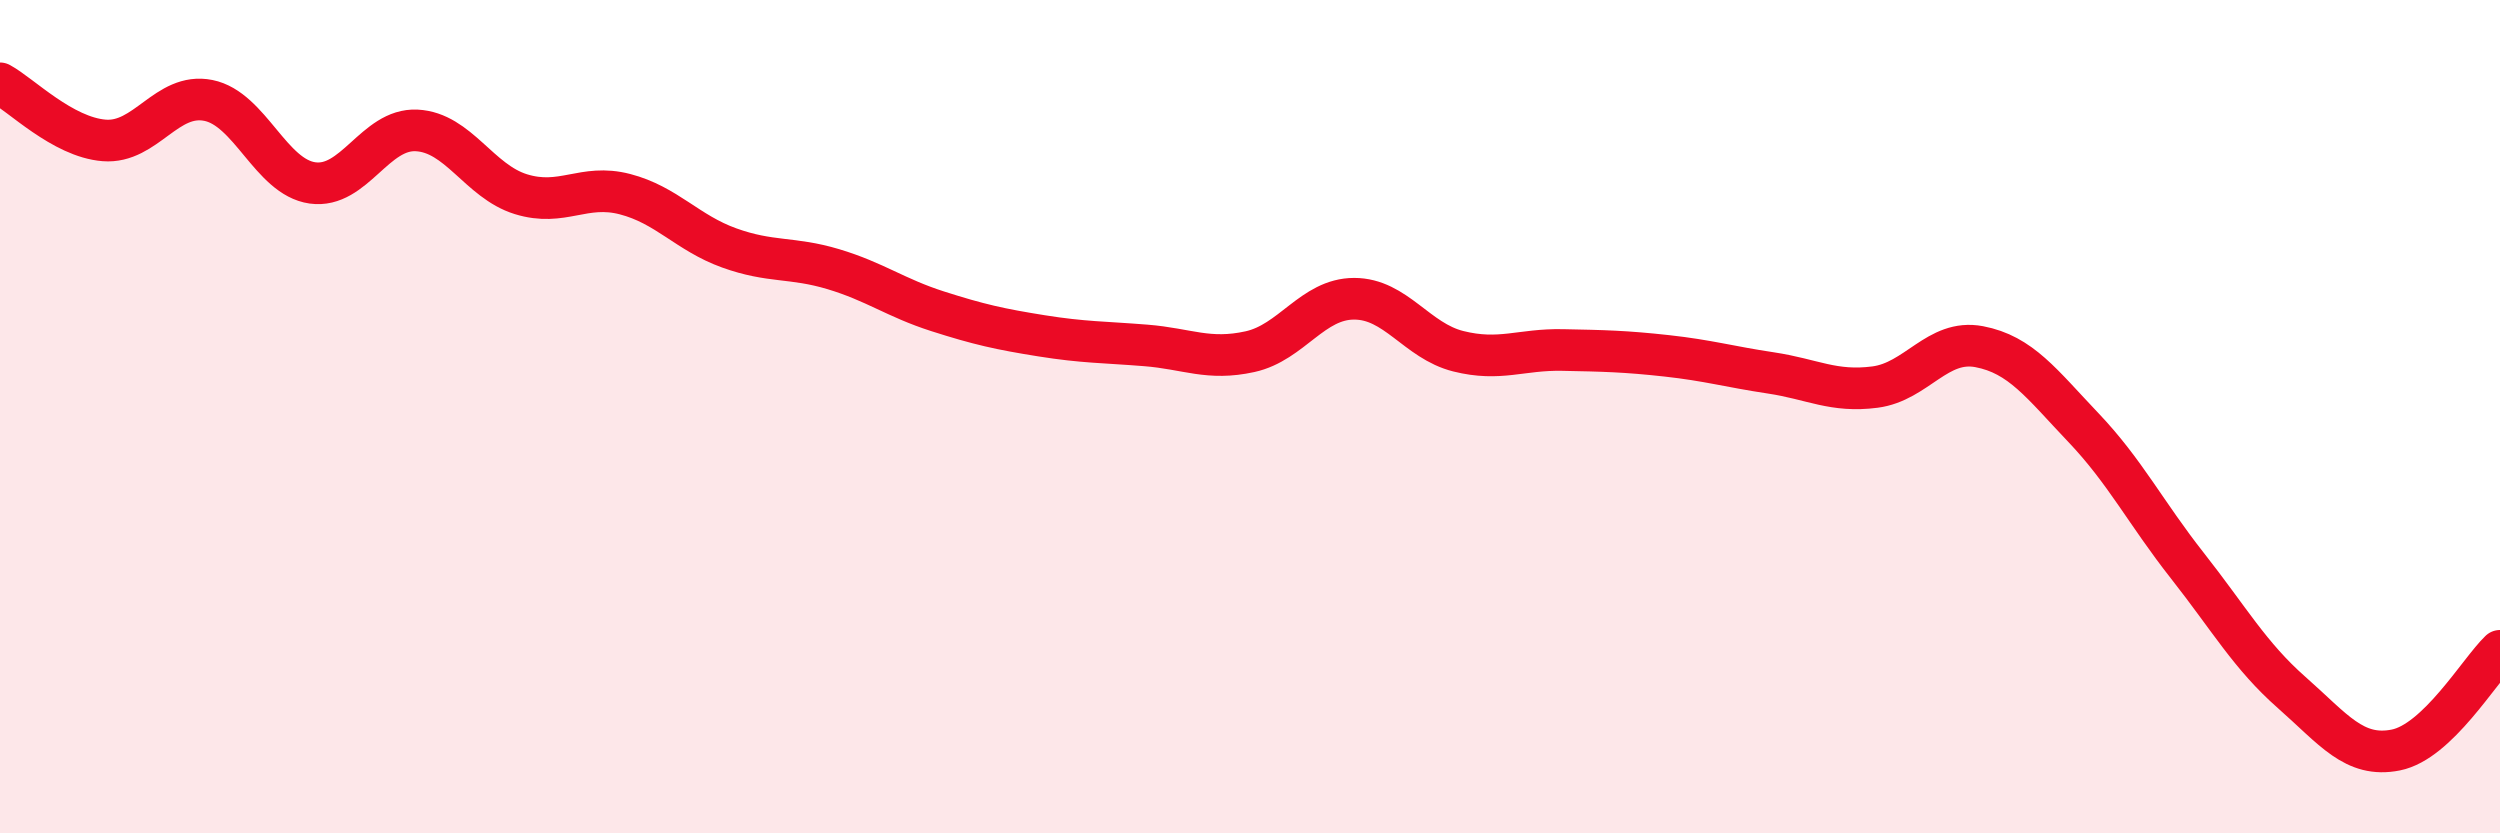
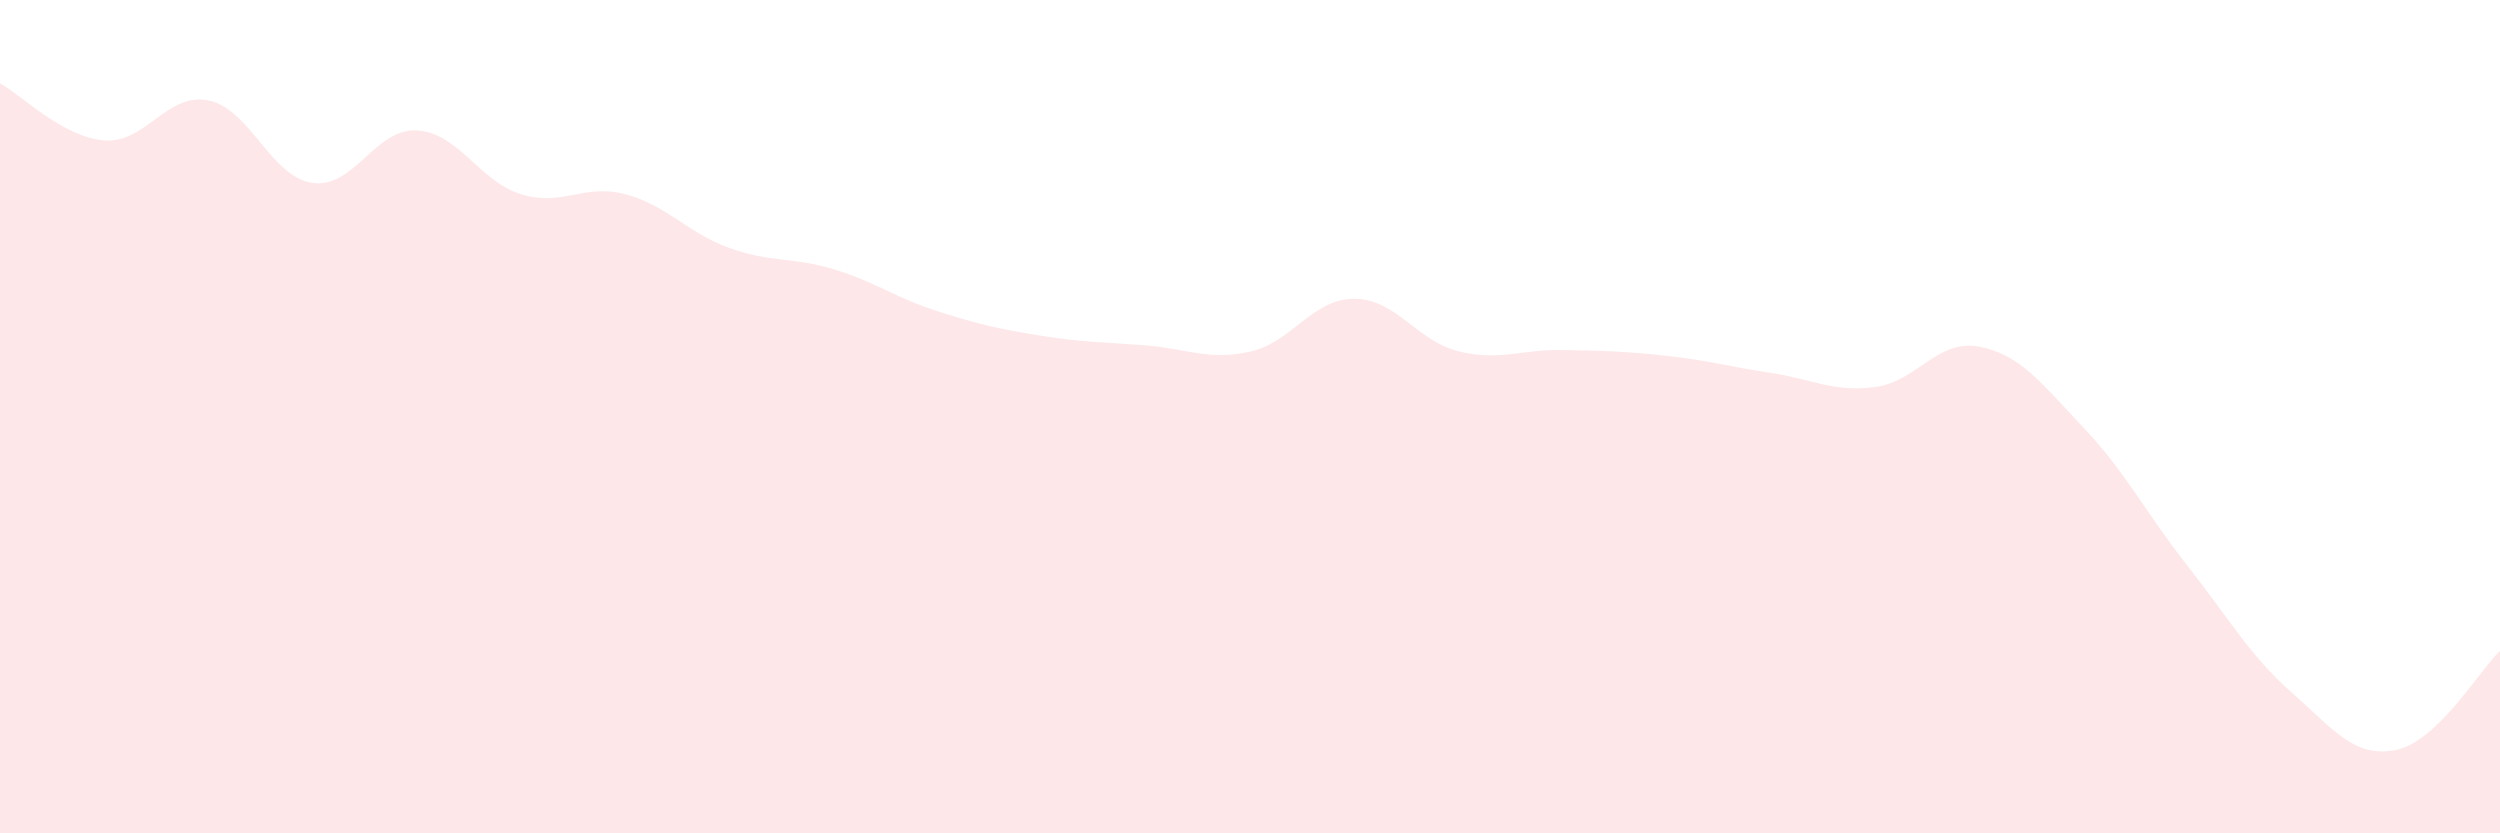
<svg xmlns="http://www.w3.org/2000/svg" width="60" height="20" viewBox="0 0 60 20">
  <path d="M 0,2 C 0.5,2.27 1.5,3.29 2.5,3.37 C 3.5,3.45 4,2.21 5,2.41 C 6,2.61 6.5,4.25 7.5,4.39 C 8.5,4.53 9,3.08 10,3.13 C 11,3.18 11.5,4.35 12.5,4.66 C 13.5,4.97 14,4.4 15,4.66 C 16,4.92 16.5,5.59 17.5,5.95 C 18.5,6.31 19,6.16 20,6.46 C 21,6.76 21.5,7.15 22.5,7.47 C 23.5,7.79 24,7.9 25,8.06 C 26,8.22 26.5,8.21 27.5,8.29 C 28.5,8.37 29,8.66 30,8.44 C 31,8.22 31.5,7.17 32.5,7.17 C 33.5,7.17 34,8.18 35,8.43 C 36,8.68 36.5,8.38 37.5,8.4 C 38.5,8.42 39,8.43 40,8.54 C 41,8.65 41.5,8.8 42.5,8.95 C 43.5,9.1 44,9.42 45,9.29 C 46,9.16 46.5,8.13 47.5,8.32 C 48.5,8.51 49,9.21 50,10.26 C 51,11.31 51.5,12.31 52.5,13.58 C 53.5,14.85 54,15.74 55,16.62 C 56,17.5 56.5,18.2 57.5,18 C 58.5,17.8 59.5,16.1 60,15.62L60 20L0 20Z" fill="#EB0A25" opacity="0.1" stroke-linecap="round" stroke-linejoin="round" />
-   <path d="M 0,2 C 0.5,2.27 1.5,3.29 2.5,3.37 C 3.5,3.45 4,2.21 5,2.41 C 6,2.61 6.5,4.25 7.5,4.39 C 8.5,4.53 9,3.08 10,3.13 C 11,3.18 11.5,4.35 12.5,4.66 C 13.5,4.97 14,4.4 15,4.66 C 16,4.92 16.5,5.59 17.5,5.95 C 18.5,6.31 19,6.16 20,6.46 C 21,6.76 21.5,7.15 22.5,7.47 C 23.5,7.79 24,7.9 25,8.06 C 26,8.22 26.5,8.21 27.5,8.29 C 28.5,8.37 29,8.66 30,8.44 C 31,8.22 31.5,7.17 32.5,7.17 C 33.5,7.17 34,8.18 35,8.43 C 36,8.68 36.5,8.38 37.5,8.4 C 38.5,8.42 39,8.43 40,8.54 C 41,8.65 41.5,8.8 42.5,8.95 C 43.5,9.1 44,9.42 45,9.29 C 46,9.16 46.5,8.13 47.5,8.32 C 48.5,8.51 49,9.21 50,10.26 C 51,11.31 51.5,12.31 52.5,13.58 C 53.5,14.85 54,15.74 55,16.62 C 56,17.5 56.5,18.2 57.5,18 C 58.5,17.8 59.5,16.1 60,15.62" stroke="#EB0A25" stroke-width="1" fill="none" stroke-linecap="round" stroke-linejoin="round" />
</svg>